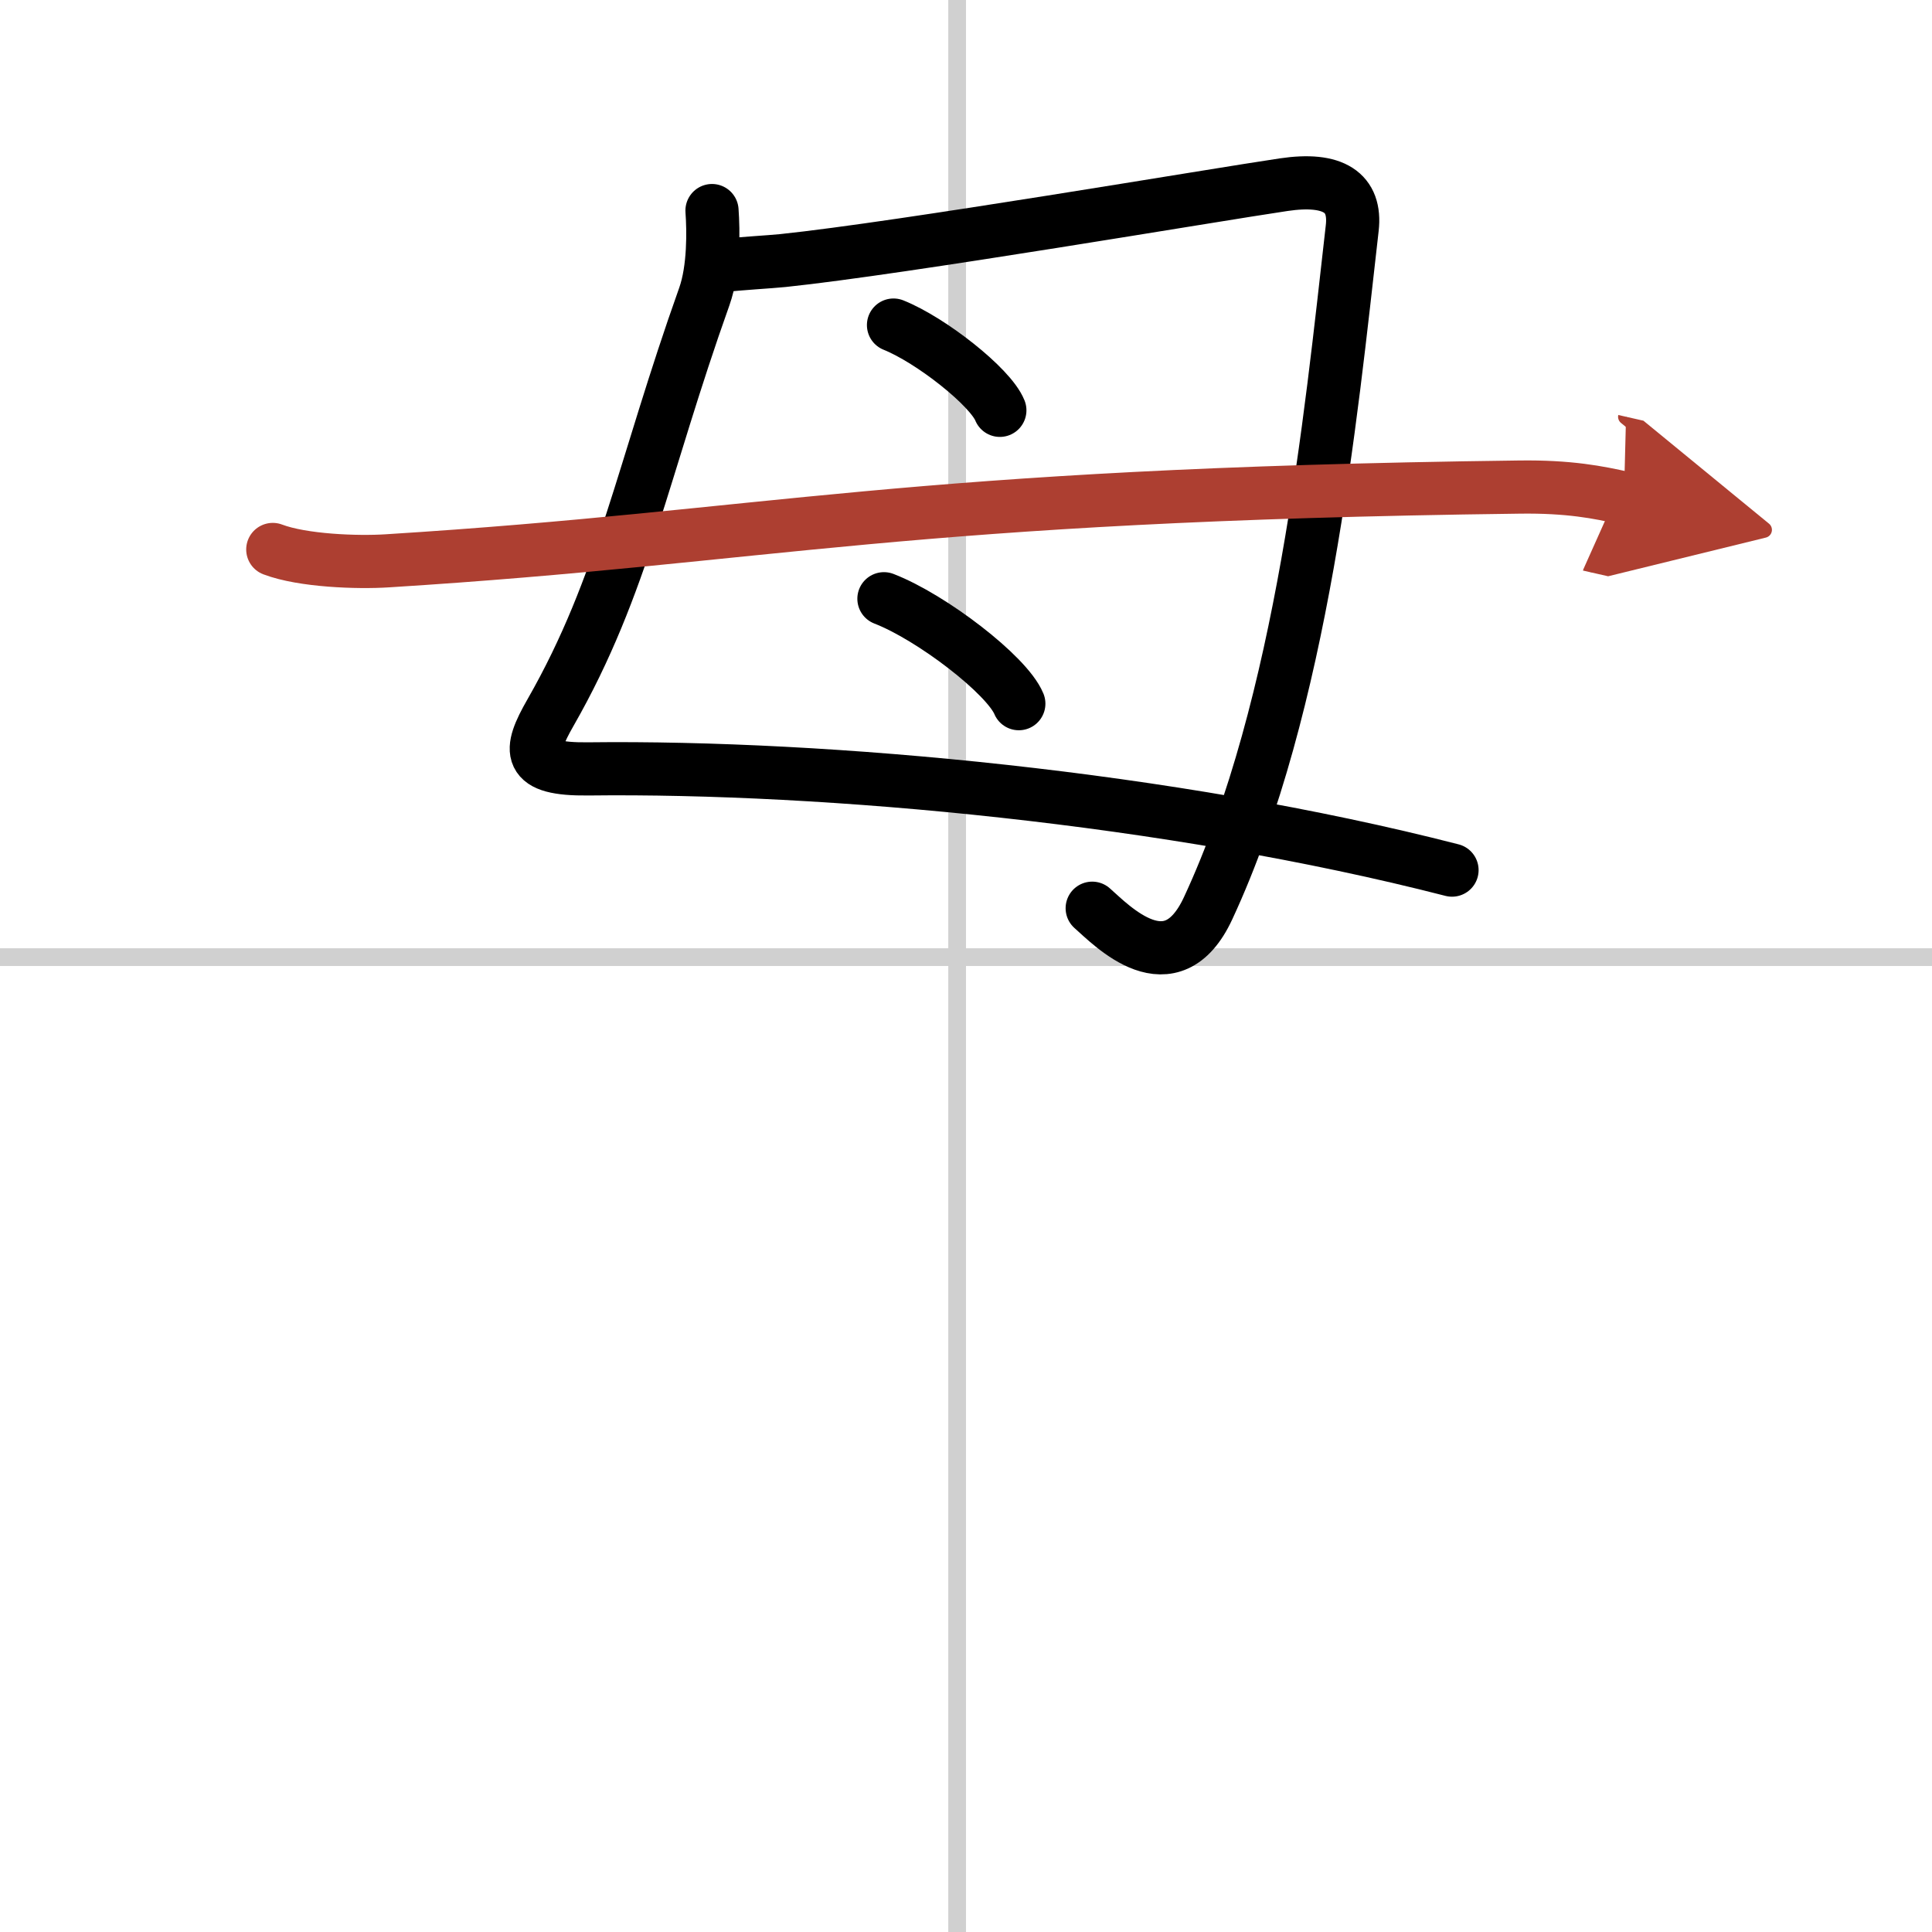
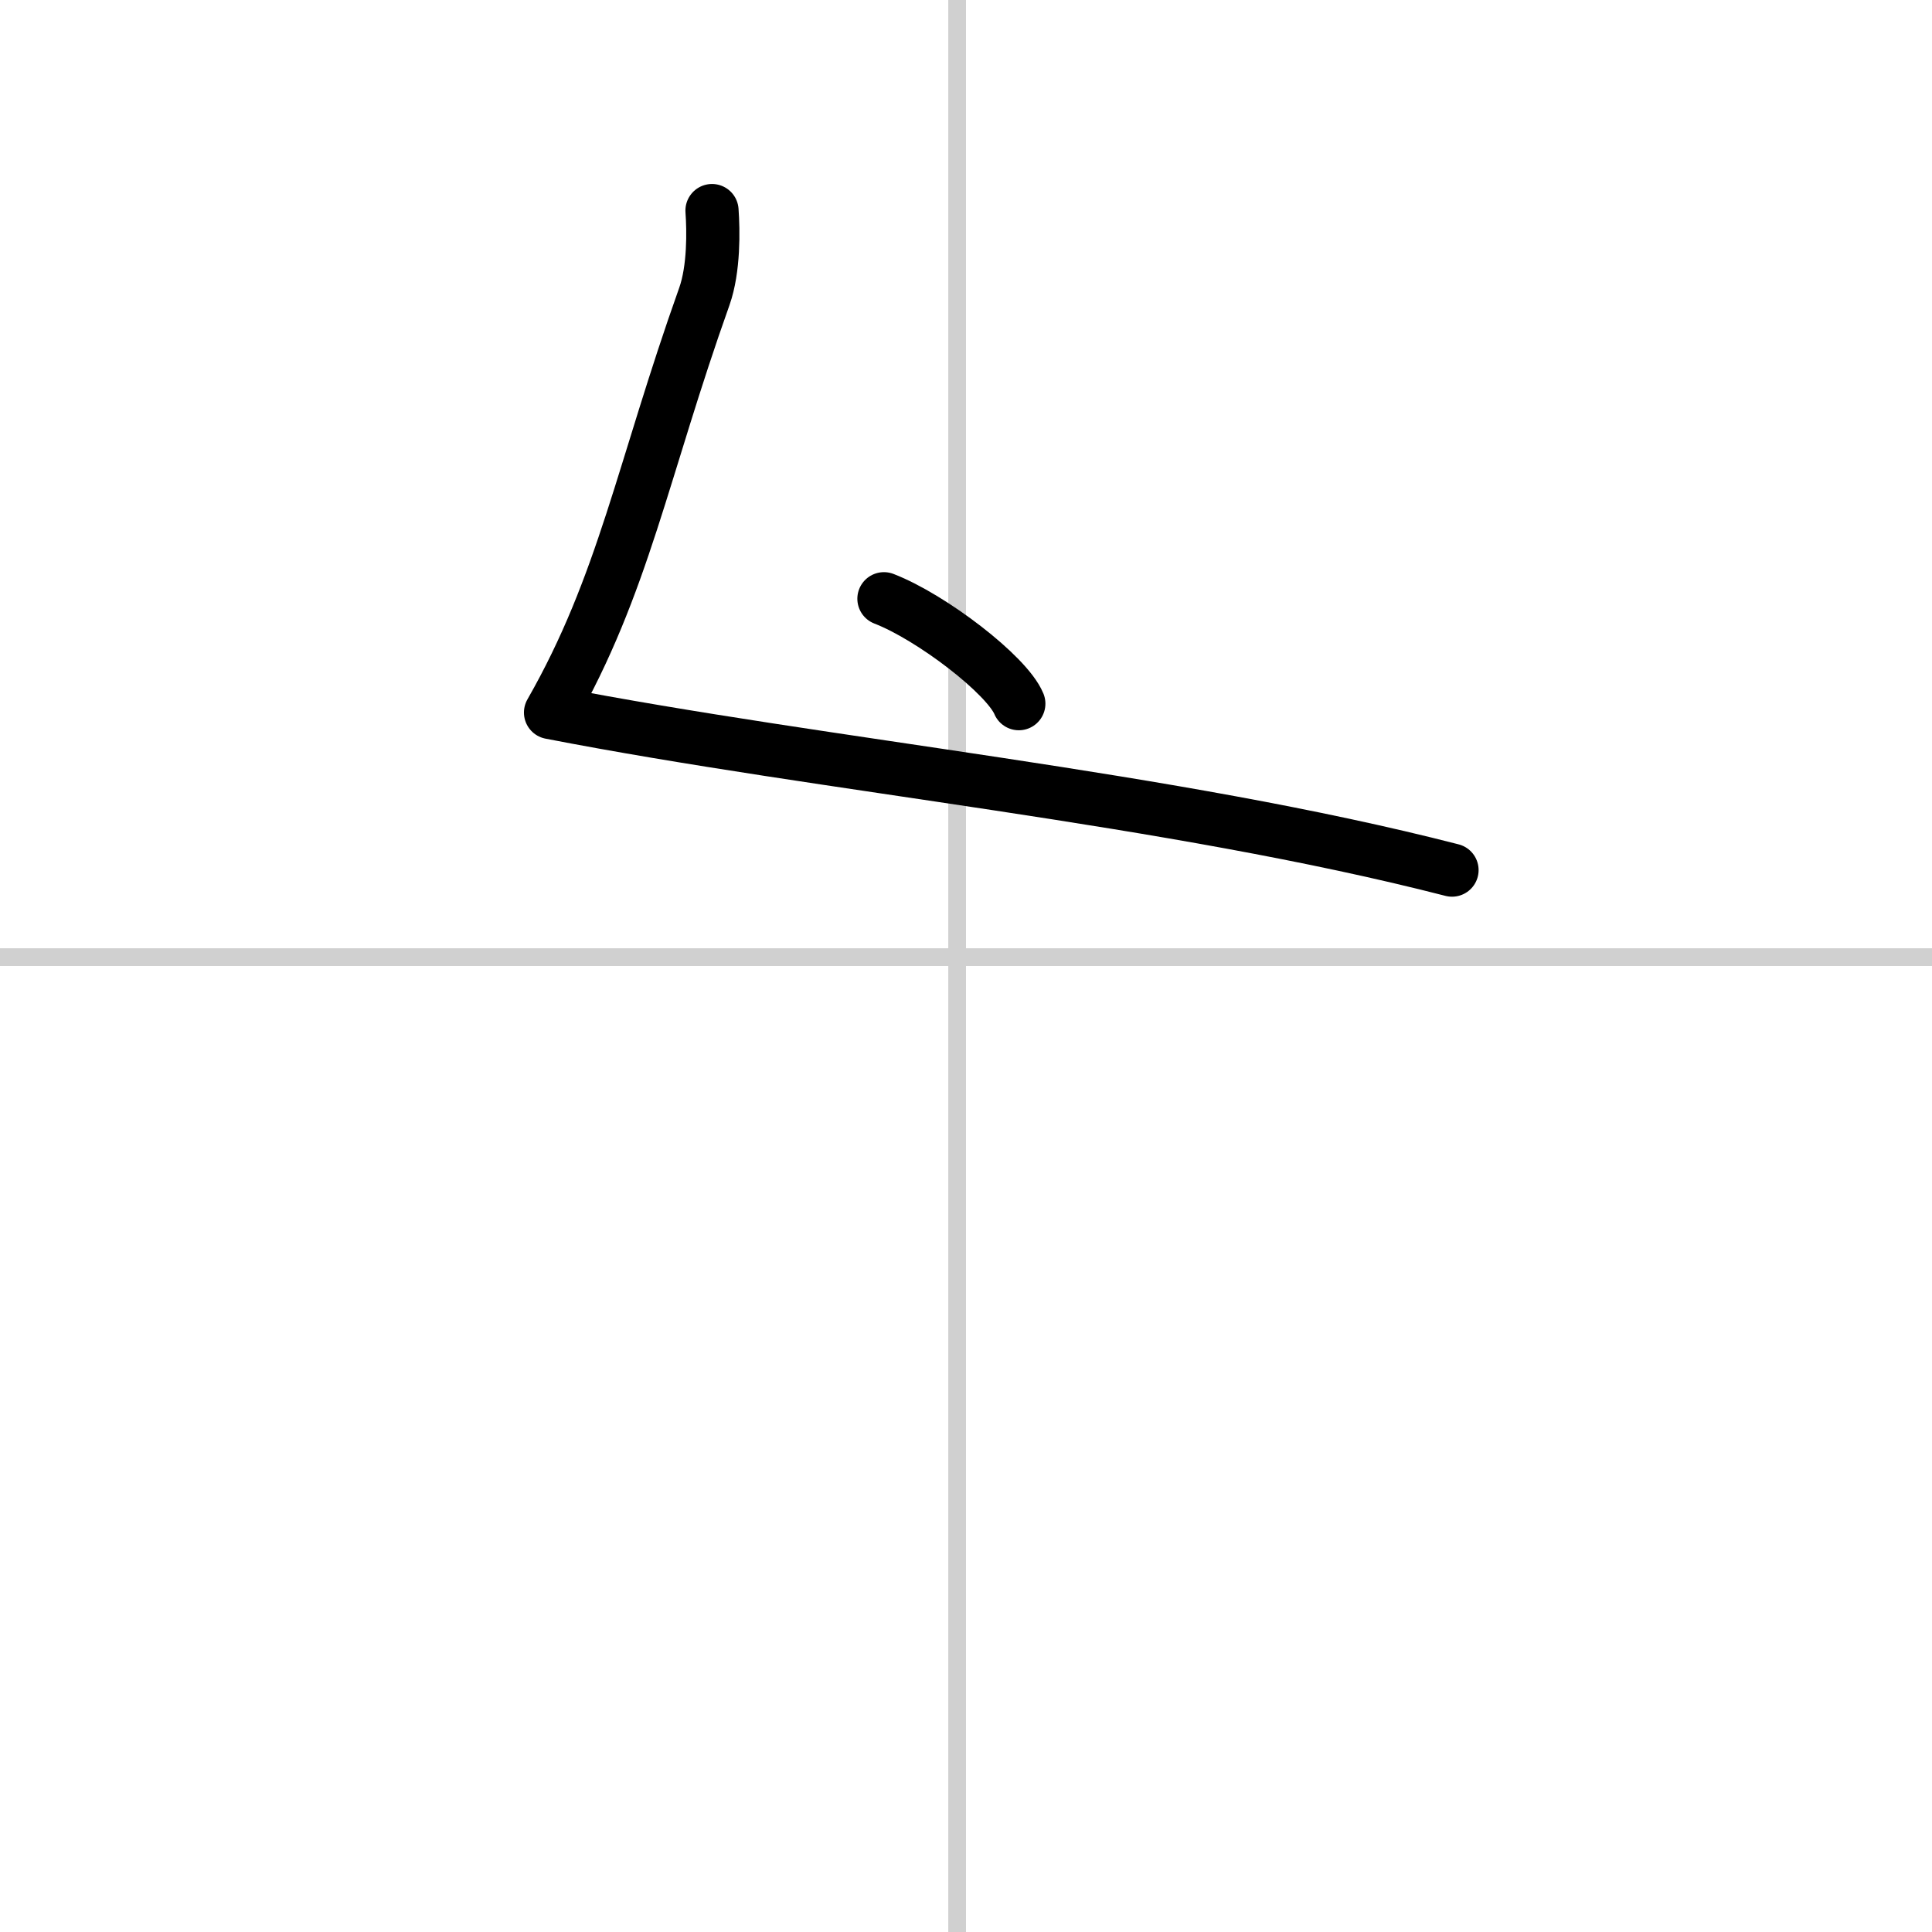
<svg xmlns="http://www.w3.org/2000/svg" width="400" height="400" viewBox="0 0 109 109">
  <defs>
    <marker id="a" markerWidth="4" orient="auto" refX="1" refY="5" viewBox="0 0 10 10">
      <polyline points="0 0 10 5 0 10 1 5" fill="#ad3f31" stroke="#ad3f31" />
    </marker>
  </defs>
  <g fill="none" stroke="#000" stroke-linecap="round" stroke-linejoin="round" stroke-width="3">
    <rect width="100%" height="100%" fill="#fff" stroke="#fff" />
    <line x1="54" x2="54" y2="109" stroke="#d0d0d0" stroke-width="1" />
    <line x2="109" y1="54" y2="54" stroke="#d0d0d0" stroke-width="1" />
-     <path d="M40.17,11.88c0.08,1.12,0.12,3.28-0.43,4.84c-3.49,9.79-4.55,16.26-8.68,23.48c-1.26,2.2-1.37,3.22,2.12,3.18C46.62,43.22,66,45,81.92,49.09" />
-     <path d="m40.82 14.98c0.75-0.1 2.69-0.21 3.35-0.28 6.71-0.7 24.38-3.71 28.25-4.28 2.82-0.42 4.1 0.44 3.87 2.45-1.23 10.81-2.79 26.88-8.13 38.37-2.09 4.5-5.44 0.97-6.54 0" />
-     <path d="m50.41 18.34c2.12 0.85 5.47 3.49 6 4.81" />
+     <path d="M40.17,11.88c0.08,1.12,0.12,3.28-0.43,4.84c-3.49,9.79-4.55,16.26-8.68,23.48C46.62,43.22,66,45,81.92,49.09" />
    <path d="m49.87 33.78c2.69 1.04 6.94 4.3 7.61 5.92" />
-     <path d="m15.39 31c1.69 0.64 4.78 0.75 6.47 0.64 21.74-1.36 28.96-3.72 63.85-4.16 2.82-0.04 4.5 0.3 5.91 0.62" marker-end="url(#a)" stroke="#ad3f31" />
  </g>
</svg>